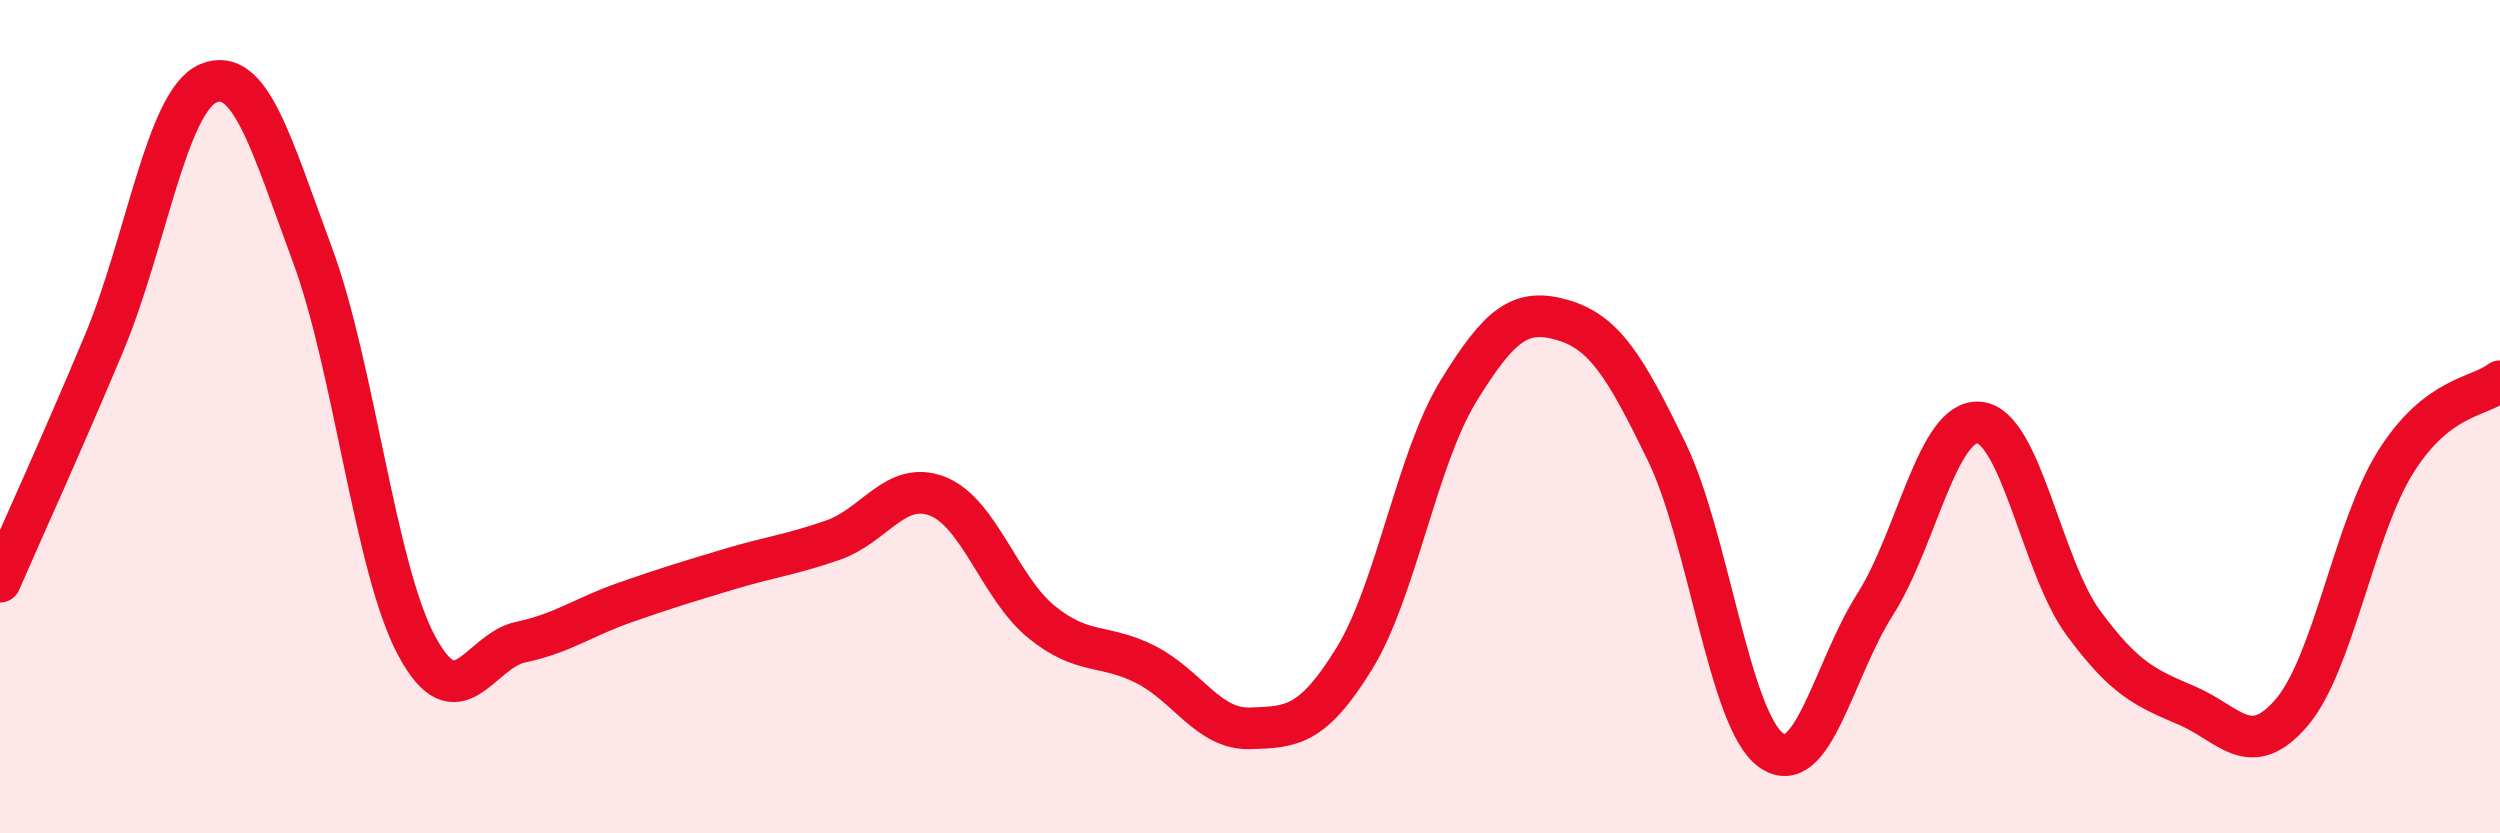
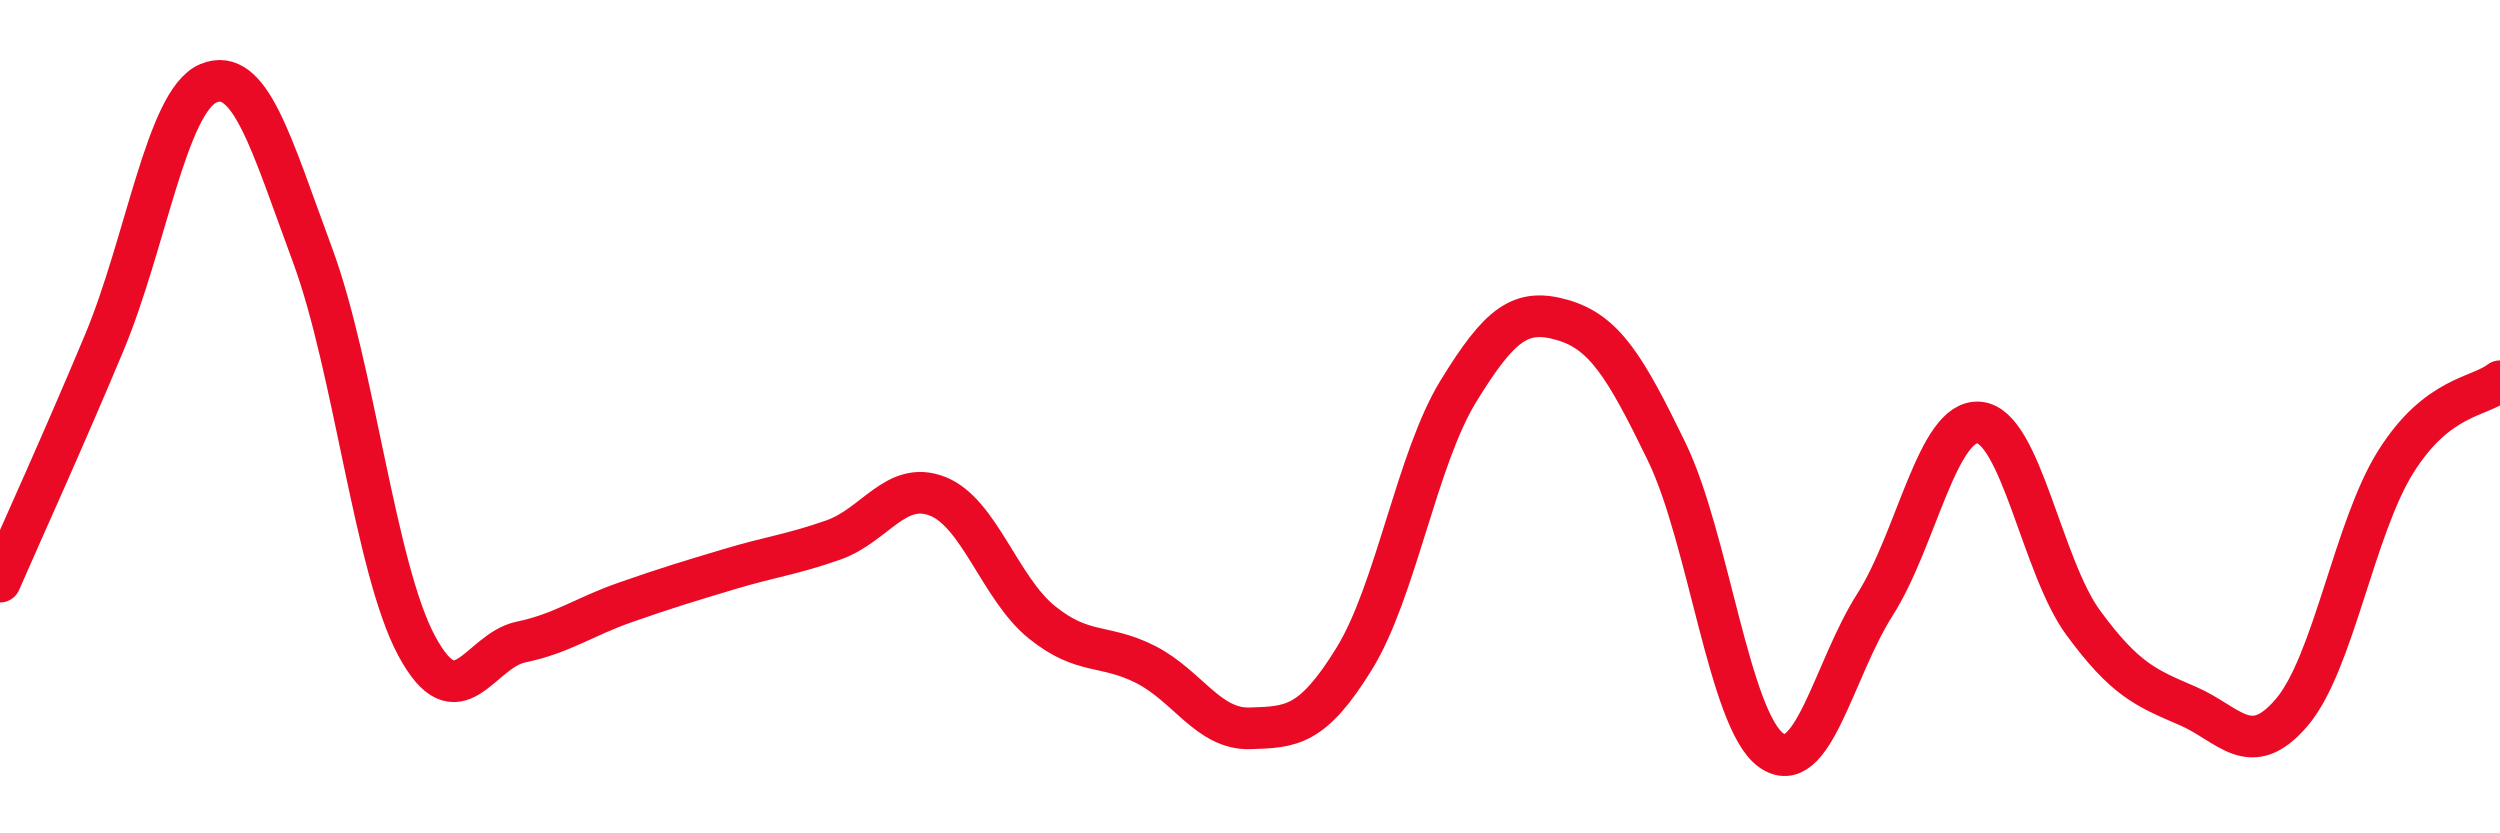
<svg xmlns="http://www.w3.org/2000/svg" width="60" height="20" viewBox="0 0 60 20">
-   <path d="M 0,13.96 C 0.5,12.81 1.5,10.62 2.5,8.23 C 3.5,5.84 4,2.42 5,2 C 6,1.58 6.5,3.42 7.5,6.12 C 8.5,8.82 9,13.64 10,15.5 C 11,17.36 11.5,15.62 12.5,15.41 C 13.5,15.2 14,14.81 15,14.46 C 16,14.11 16.5,13.96 17.5,13.66 C 18.5,13.36 19,13.31 20,12.96 C 21,12.61 21.5,11.52 22.5,11.91 C 23.5,12.3 24,14.12 25,14.93 C 26,15.74 26.5,15.44 27.5,15.95 C 28.5,16.46 29,17.51 30,17.48 C 31,17.45 31.5,17.43 32.5,15.81 C 33.5,14.19 34,11.02 35,9.39 C 36,7.76 36.5,7.39 37.5,7.68 C 38.5,7.97 39,8.78 40,10.84 C 41,12.9 41.5,17.27 42.5,18 C 43.5,18.73 44,16.08 45,14.51 C 46,12.94 46.5,10.05 47.5,10.14 C 48.5,10.23 49,13.59 50,14.95 C 51,16.31 51.5,16.51 52.5,16.94 C 53.5,17.37 54,18.27 55,17.1 C 56,15.93 56.5,12.67 57.5,11.08 C 58.5,9.49 59.5,9.54 60,9.15L60 20L0 20Z" fill="#EB0A25" opacity="0.1" stroke-linecap="round" stroke-linejoin="round" />
  <path d="M 0,13.96 C 0.5,12.81 1.5,10.62 2.5,8.23 C 3.5,5.84 4,2.42 5,2 C 6,1.58 6.5,3.42 7.5,6.12 C 8.5,8.82 9,13.64 10,15.5 C 11,17.36 11.5,15.62 12.5,15.41 C 13.5,15.2 14,14.81 15,14.46 C 16,14.11 16.5,13.96 17.5,13.66 C 18.5,13.36 19,13.31 20,12.96 C 21,12.61 21.5,11.52 22.5,11.91 C 23.5,12.3 24,14.12 25,14.93 C 26,15.74 26.5,15.44 27.5,15.95 C 28.5,16.46 29,17.51 30,17.48 C 31,17.45 31.5,17.43 32.5,15.81 C 33.5,14.19 34,11.02 35,9.39 C 36,7.76 36.5,7.39 37.5,7.68 C 38.5,7.97 39,8.78 40,10.84 C 41,12.9 41.5,17.27 42.5,18 C 43.5,18.73 44,16.08 45,14.51 C 46,12.94 46.5,10.05 47.5,10.14 C 48.5,10.23 49,13.59 50,14.95 C 51,16.31 51.5,16.51 52.5,16.94 C 53.5,17.37 54,18.27 55,17.1 C 56,15.93 56.5,12.67 57.5,11.08 C 58.5,9.49 59.5,9.54 60,9.15" stroke="#EB0A25" stroke-width="1" fill="none" stroke-linecap="round" stroke-linejoin="round" />
</svg>